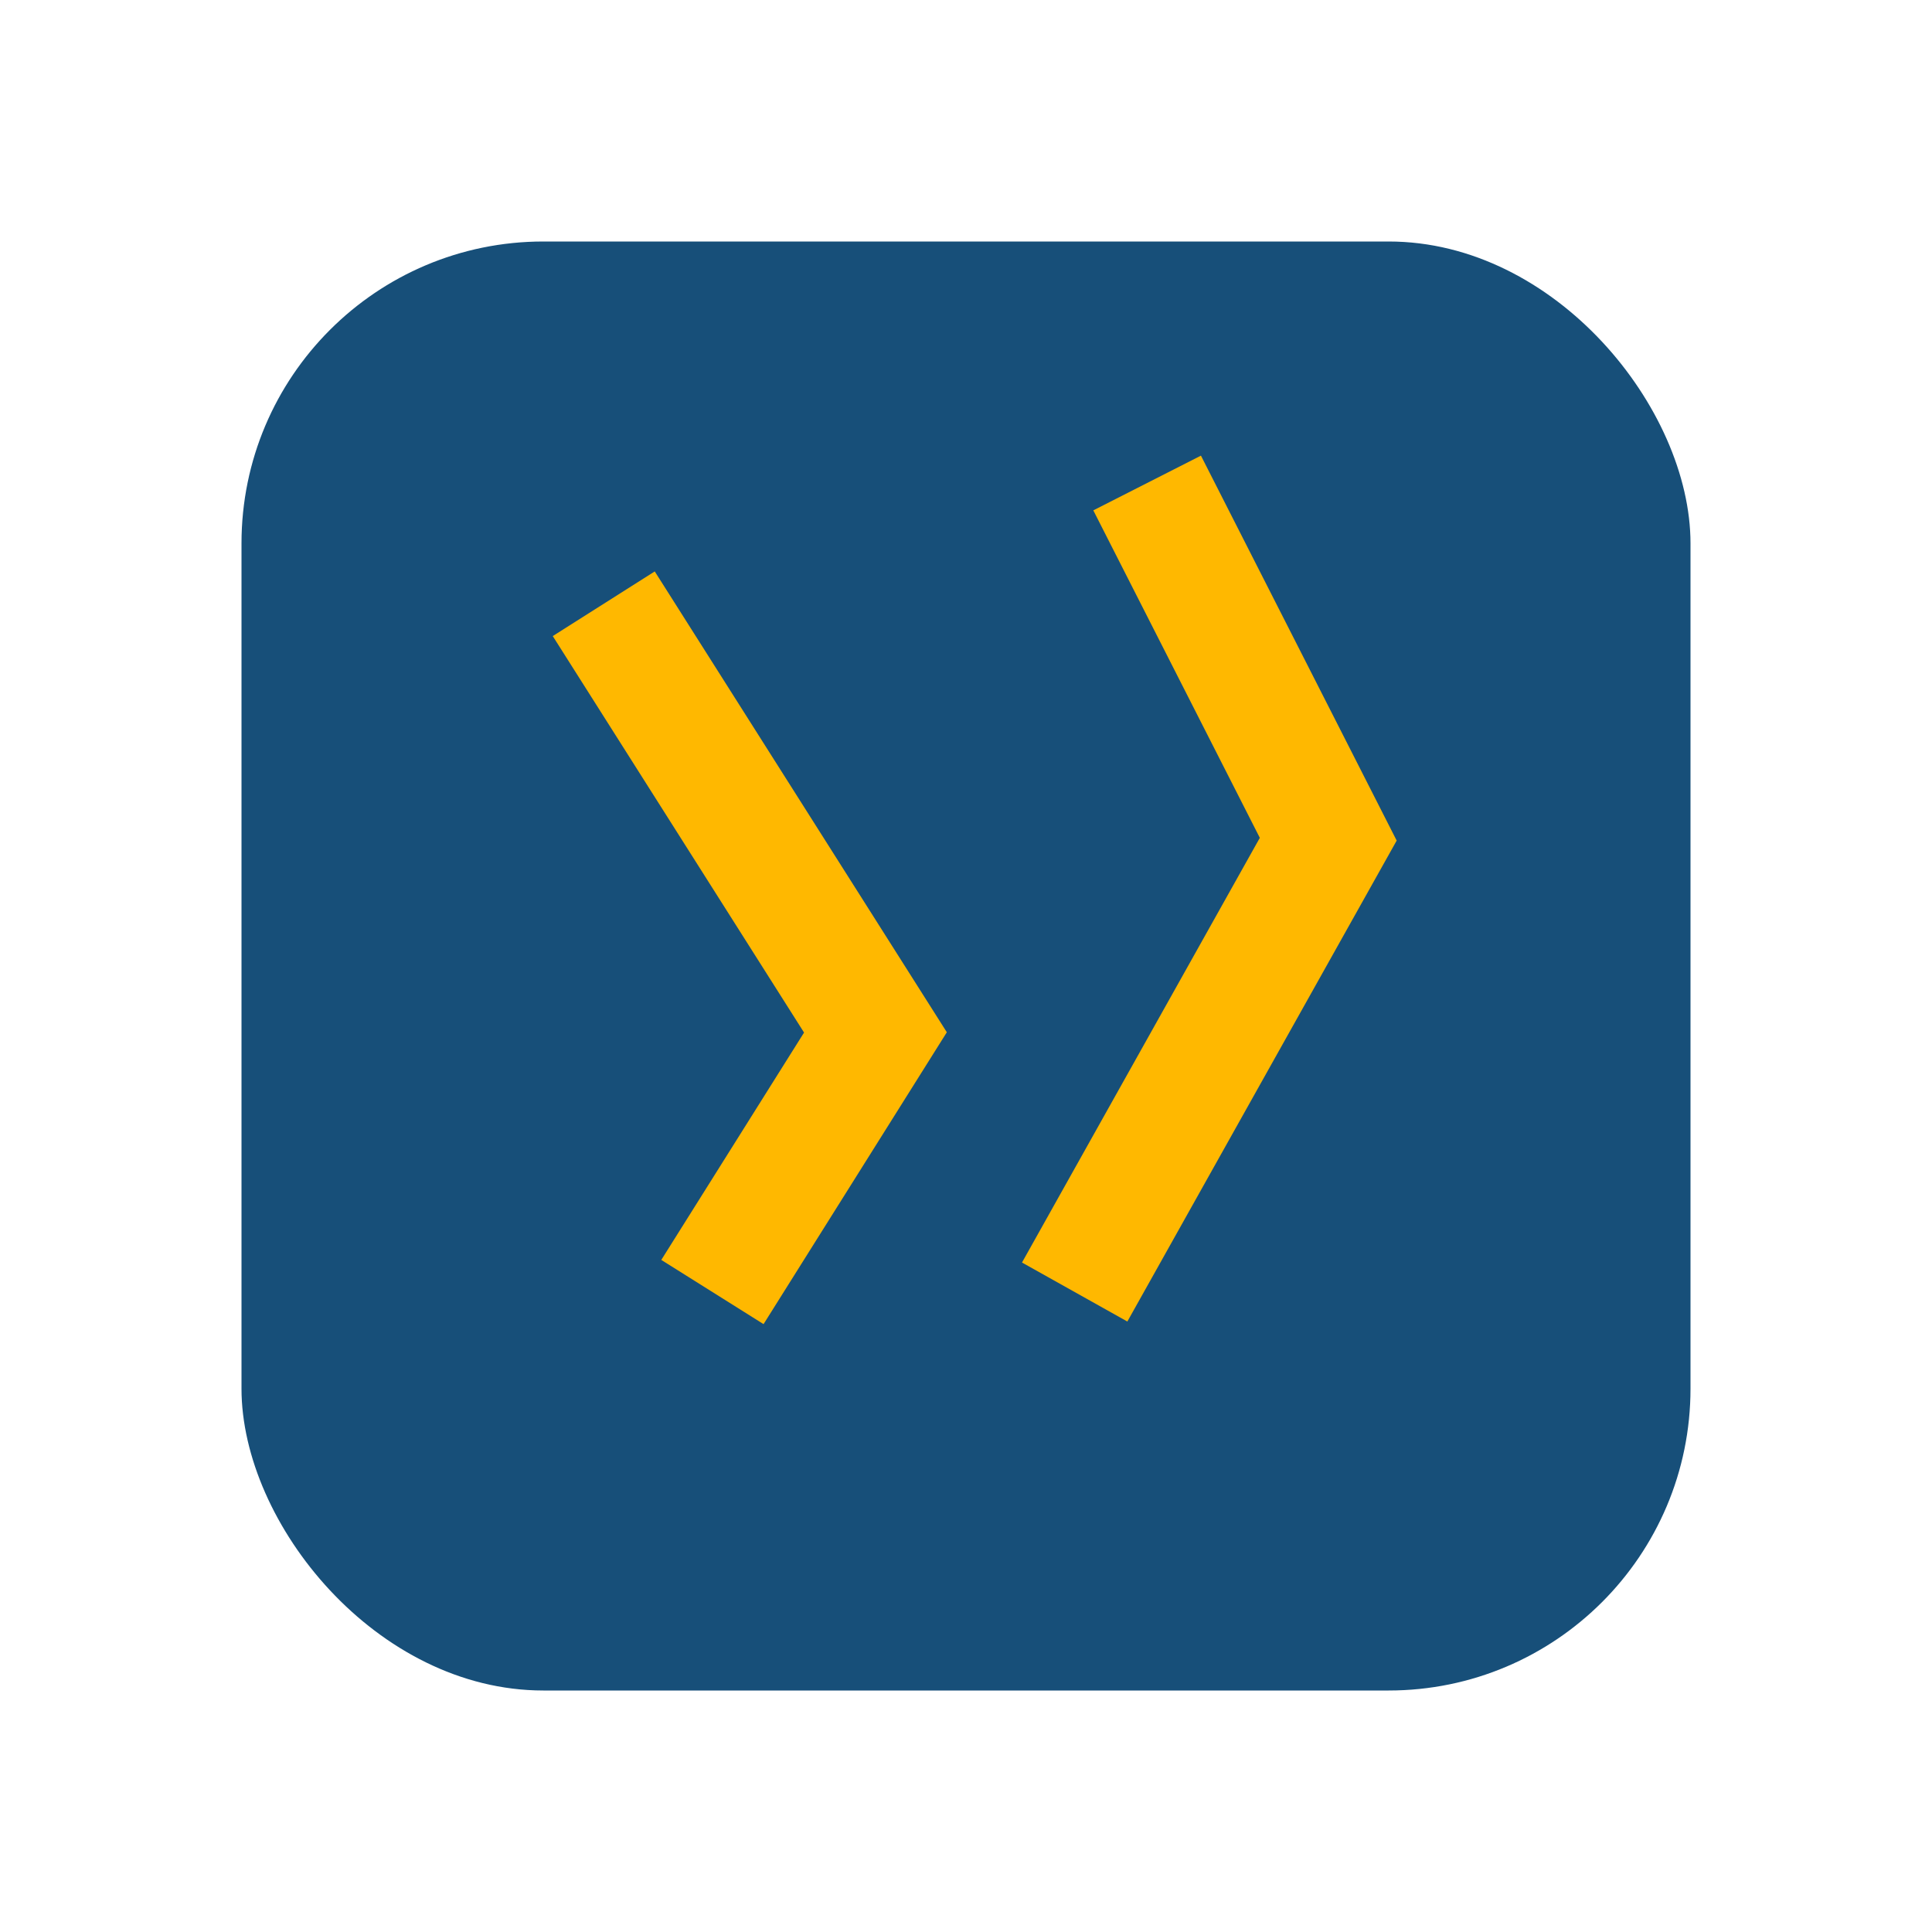
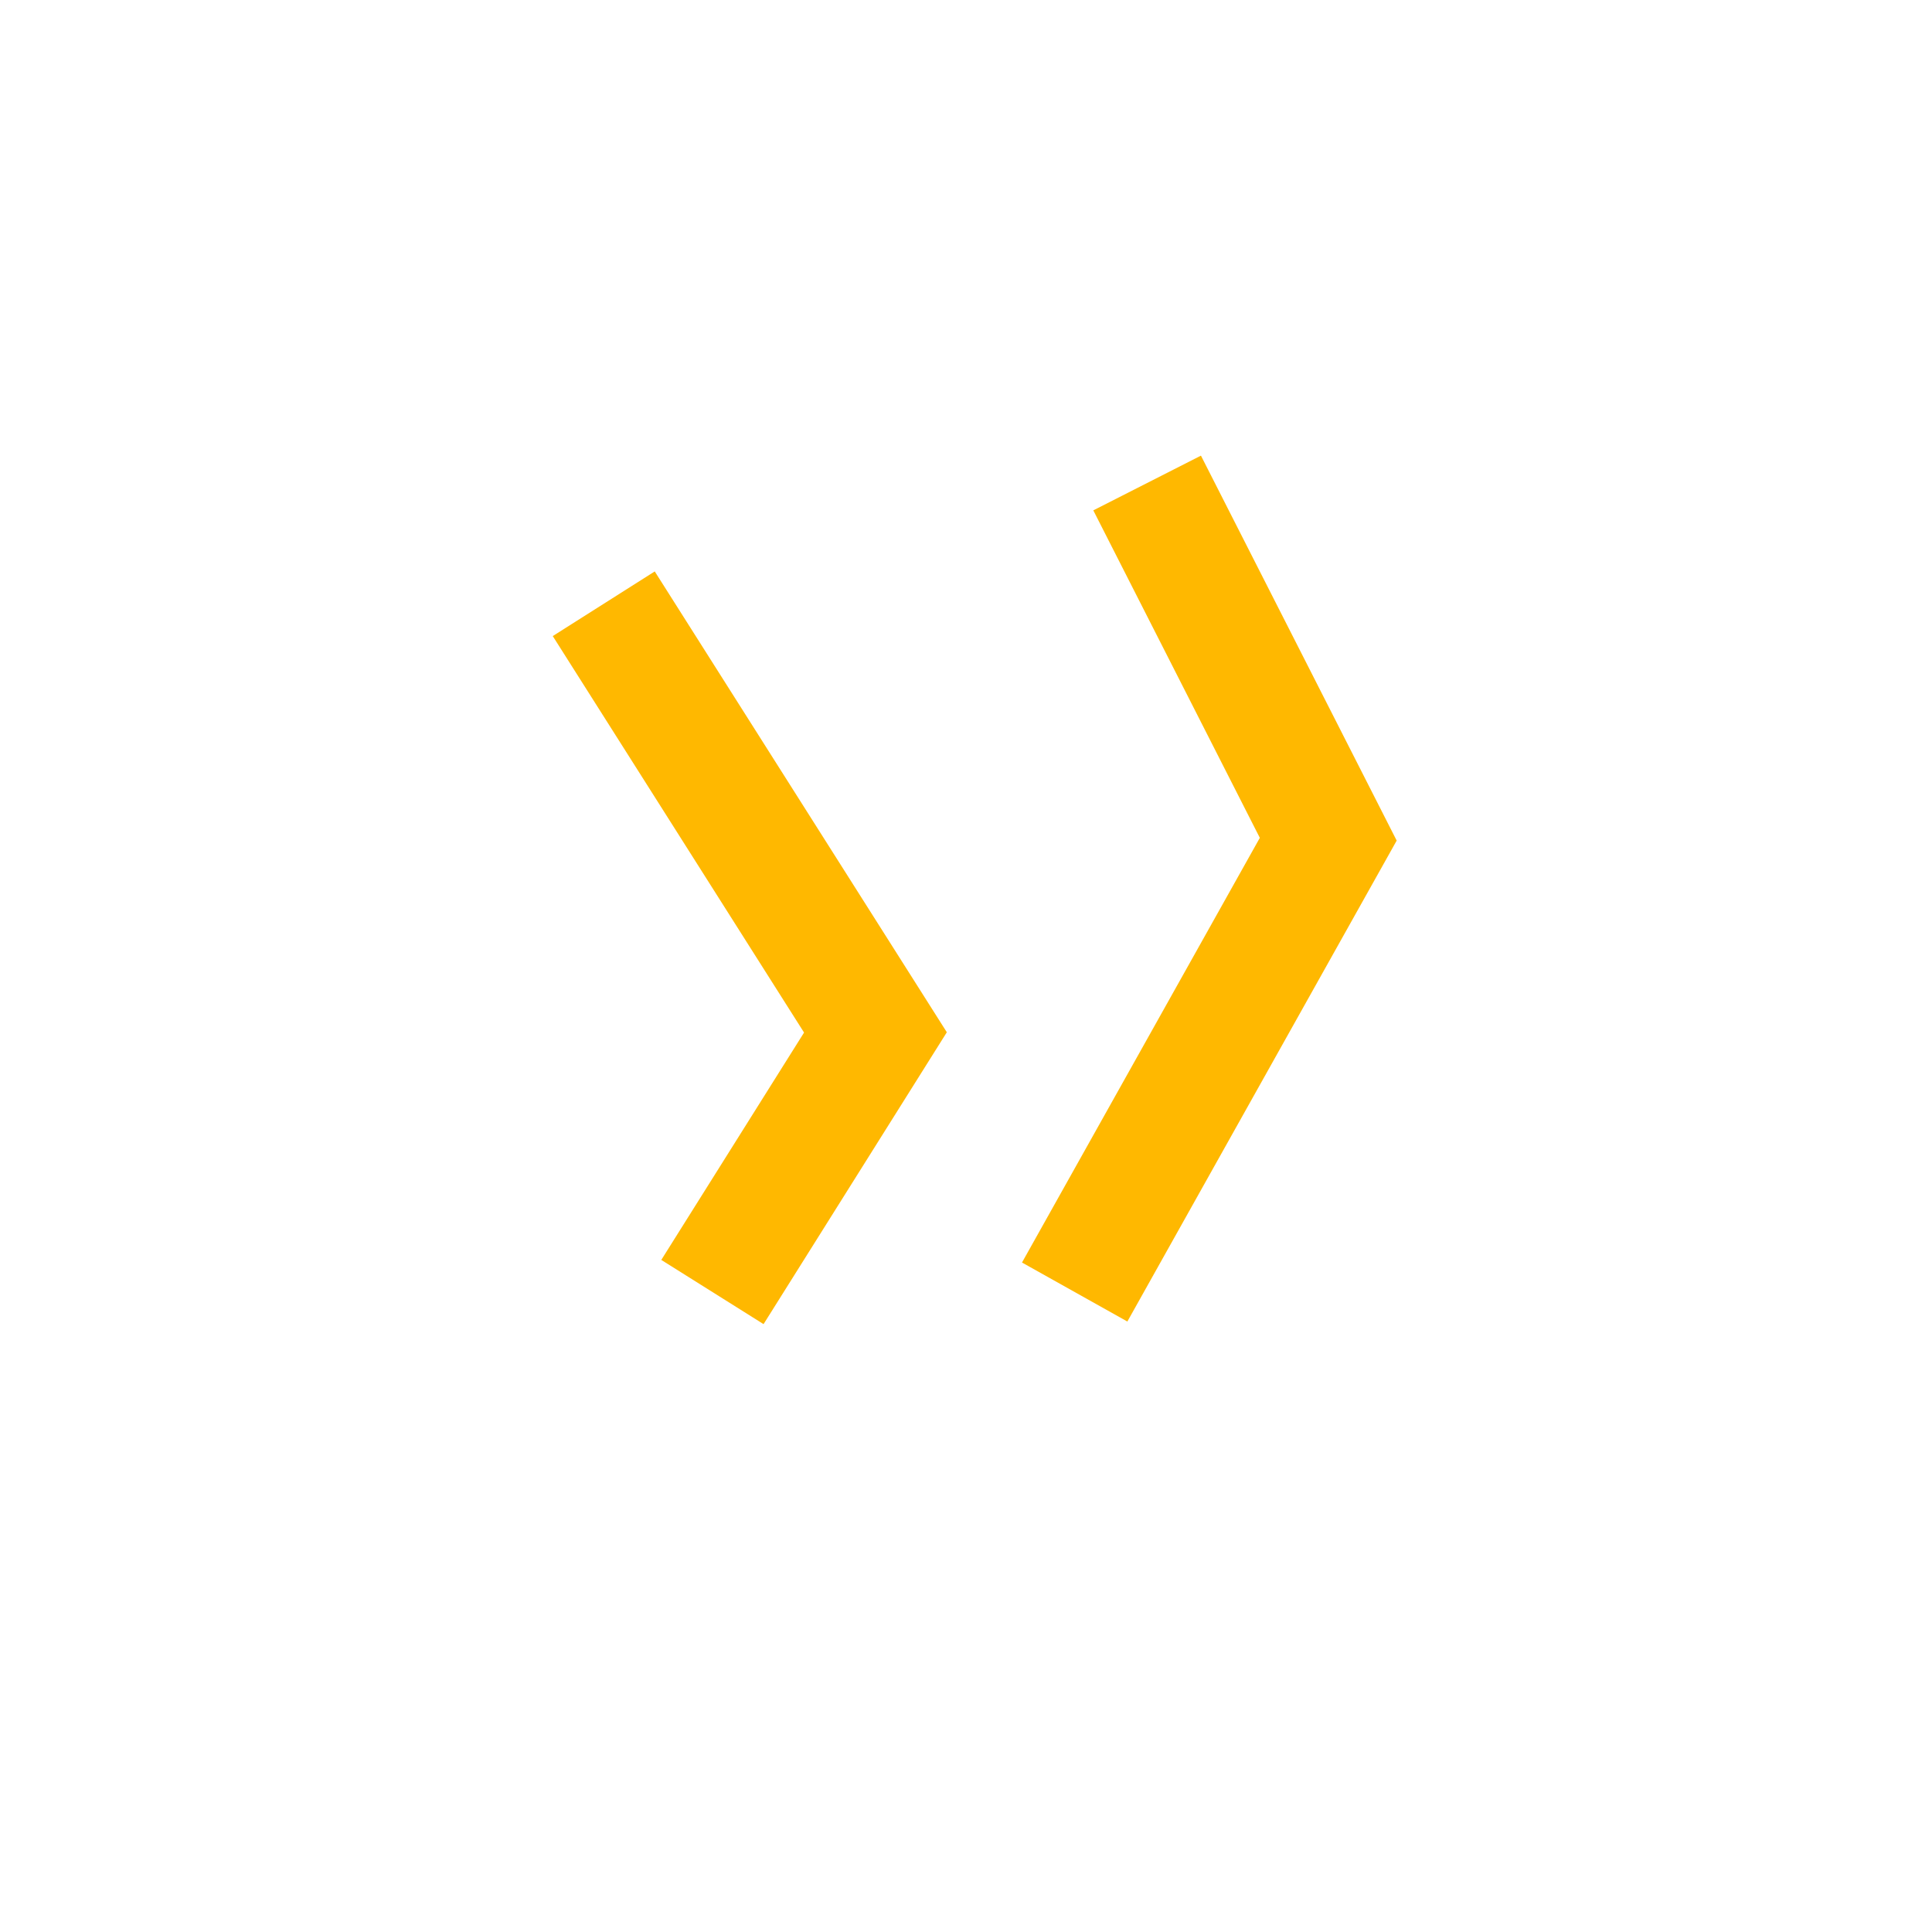
<svg xmlns="http://www.w3.org/2000/svg" width="32" height="32" viewBox="0 0 32 32">
-   <rect x="4" y="4" width="24" height="24" rx="5" fill="#174F79" />
  <path d="M10 10l4.5 7.1-2.7 4.3m7.2-13.4L22 13.9l-4.2 7.5" stroke="#FFB800" stroke-width="2" fill="none" />
</svg>